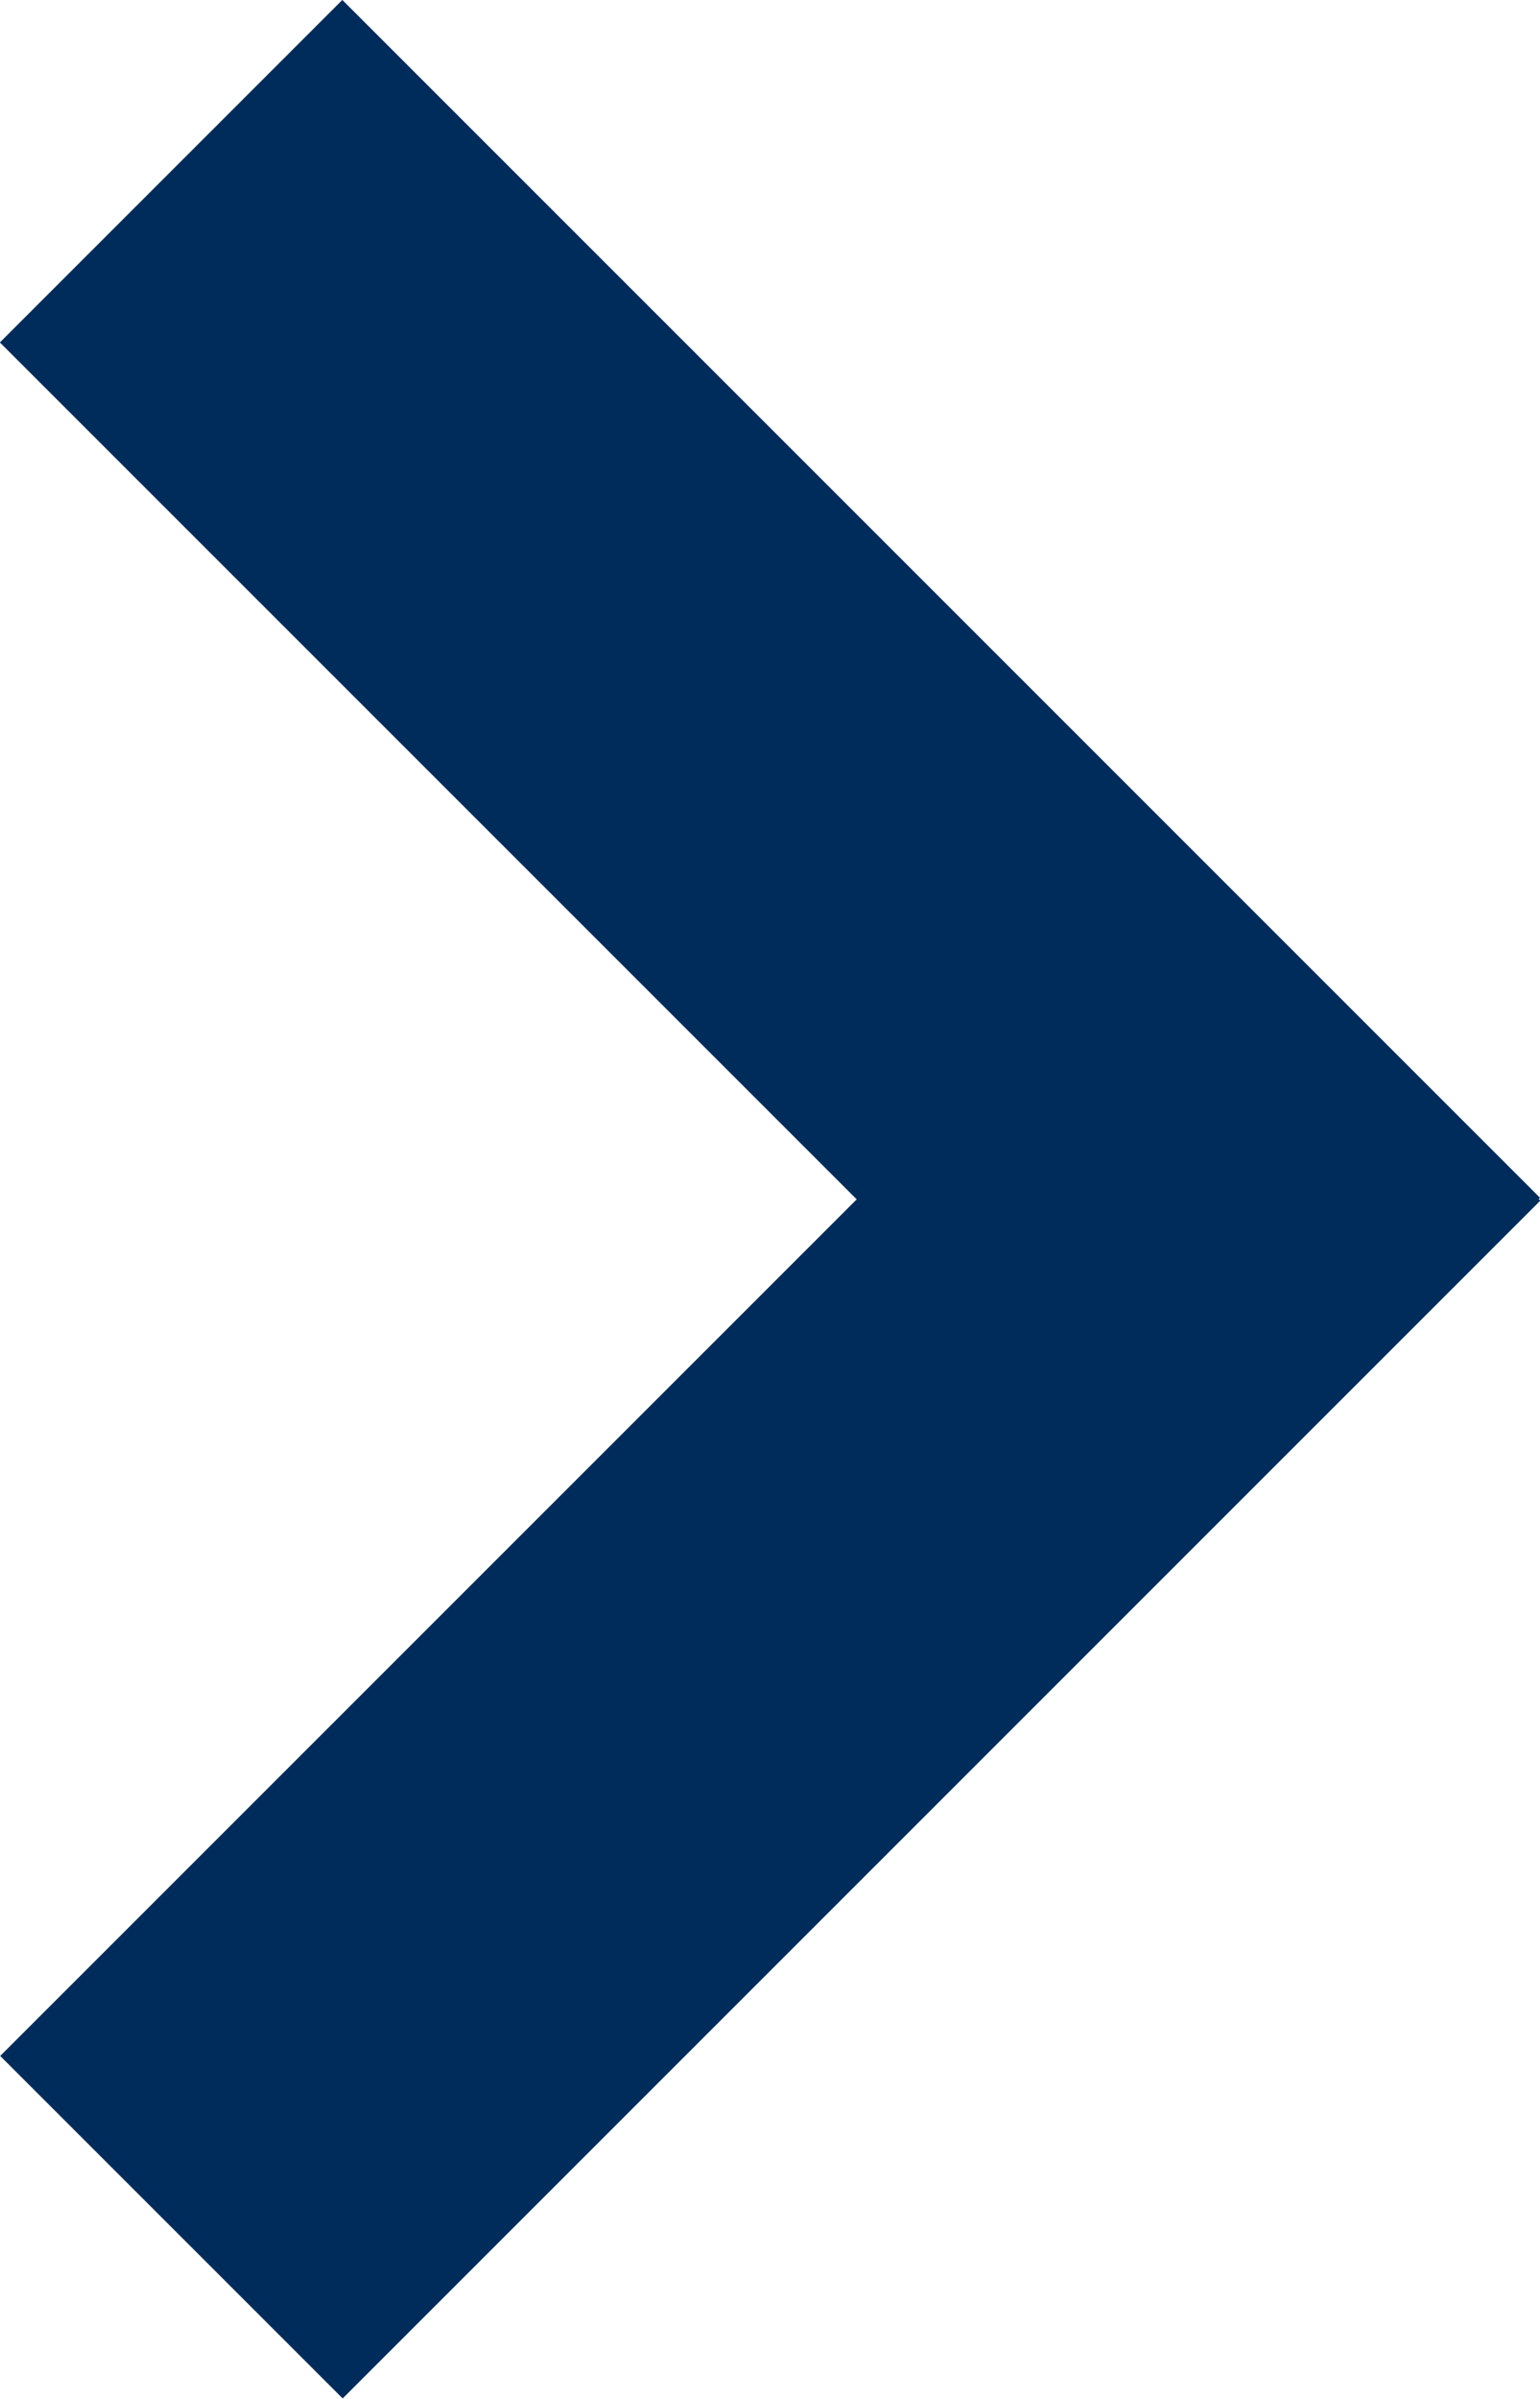
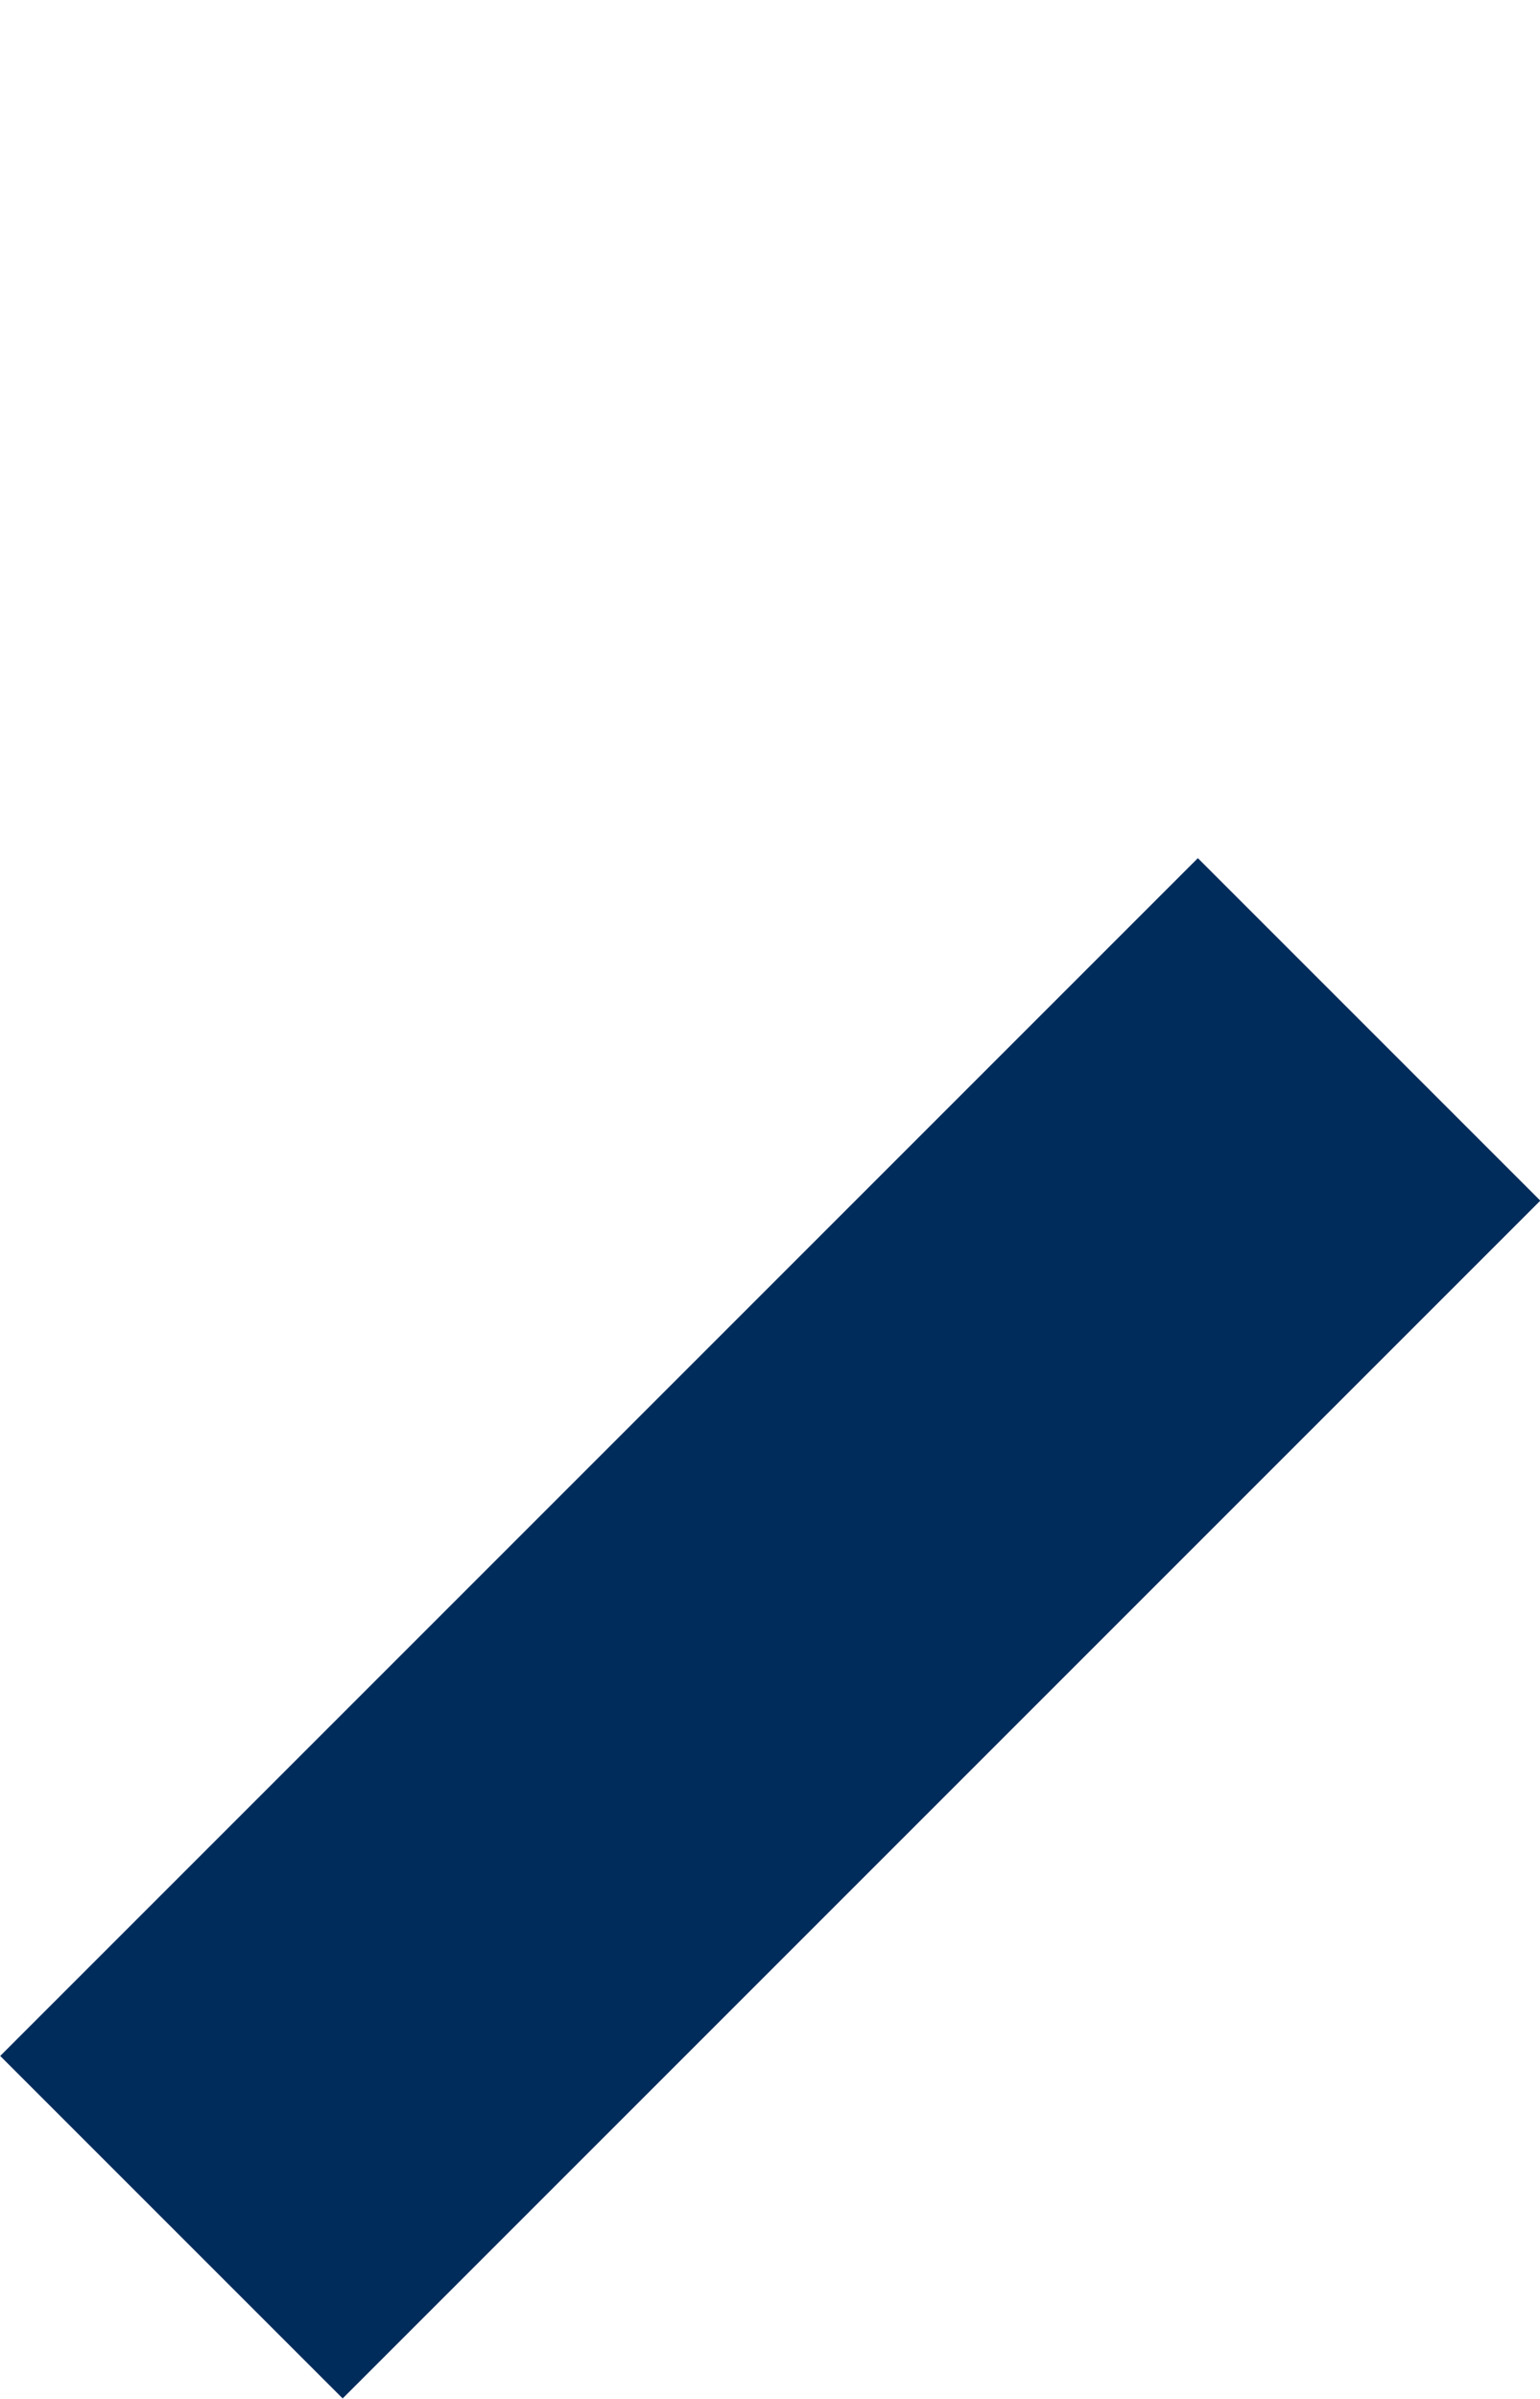
<svg xmlns="http://www.w3.org/2000/svg" viewBox="0 0 24.04 37.44" title="arrow" class="icon white">
  <defs>
    <style>.fill{fill:#002c5b;}</style>
  </defs>
  <rect class="fill" x="-1.2" y="21.64" width="26.44" height="7.56" transform="translate(-14.45 15.94) rotate(-45)" />
-   <rect class="fill" x="8.24" y="-1.2" width="7.56" height="26.44" transform="translate(-4.98 12.02) rotate(-45)" />
</svg>